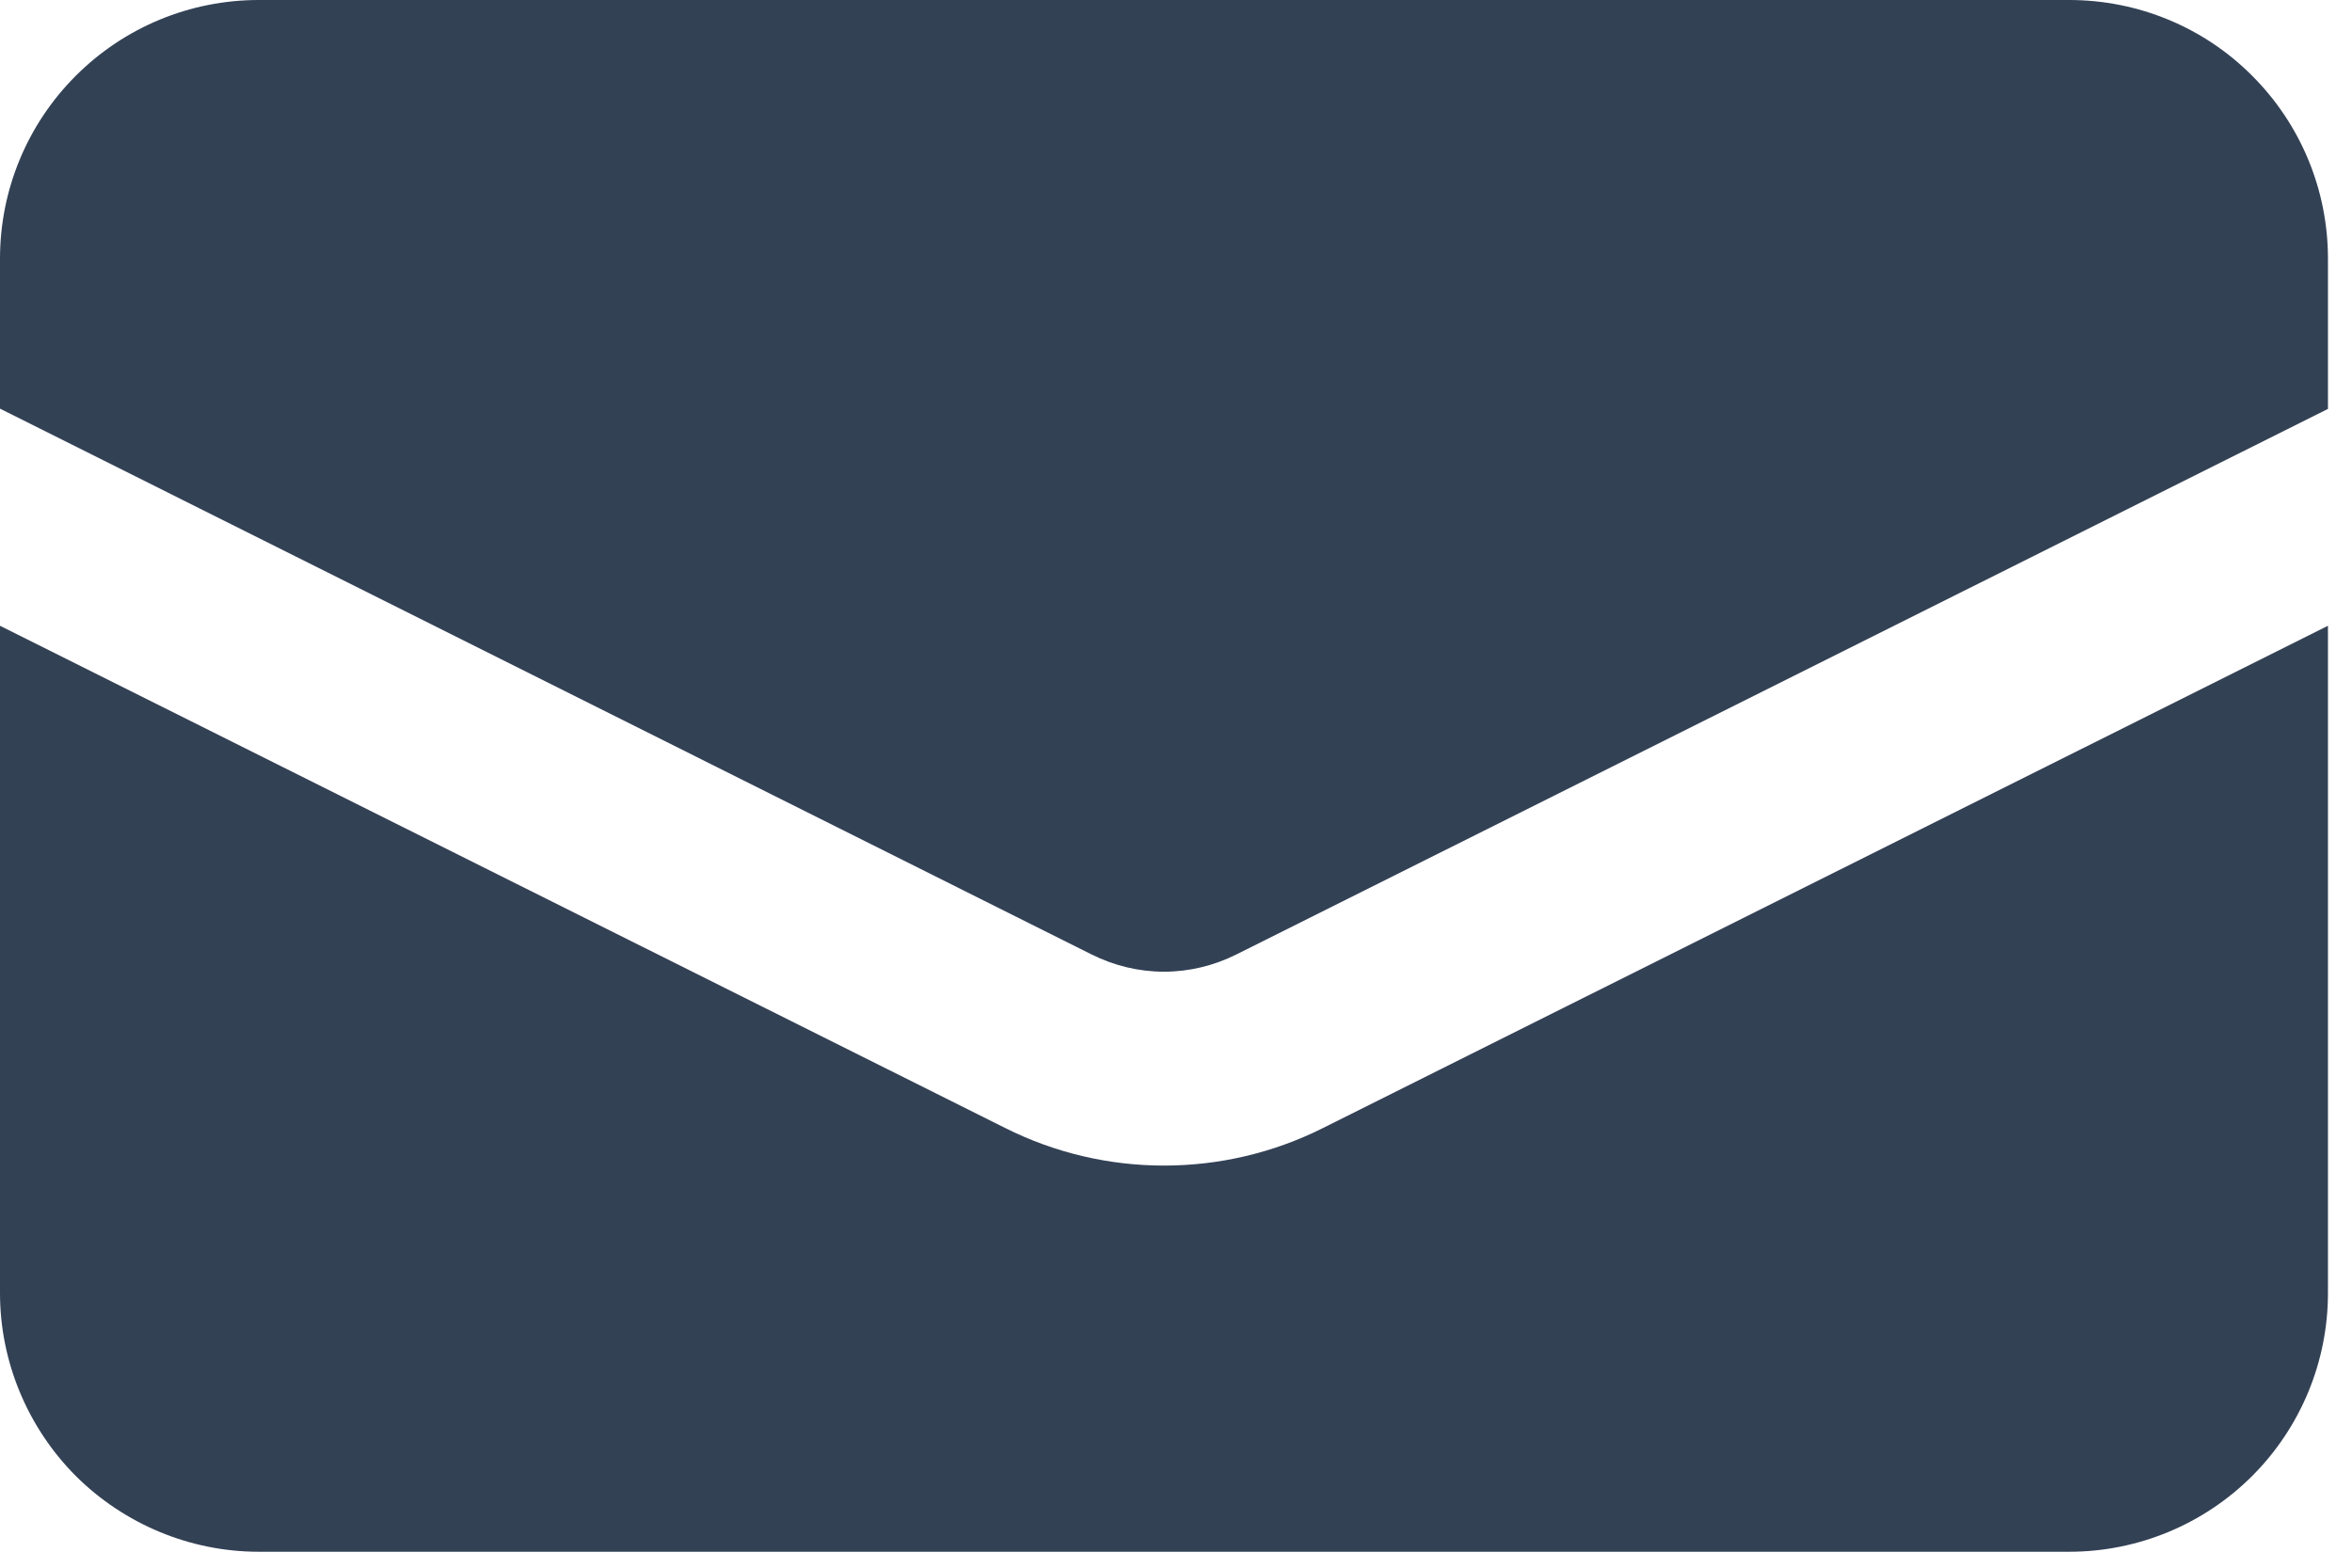
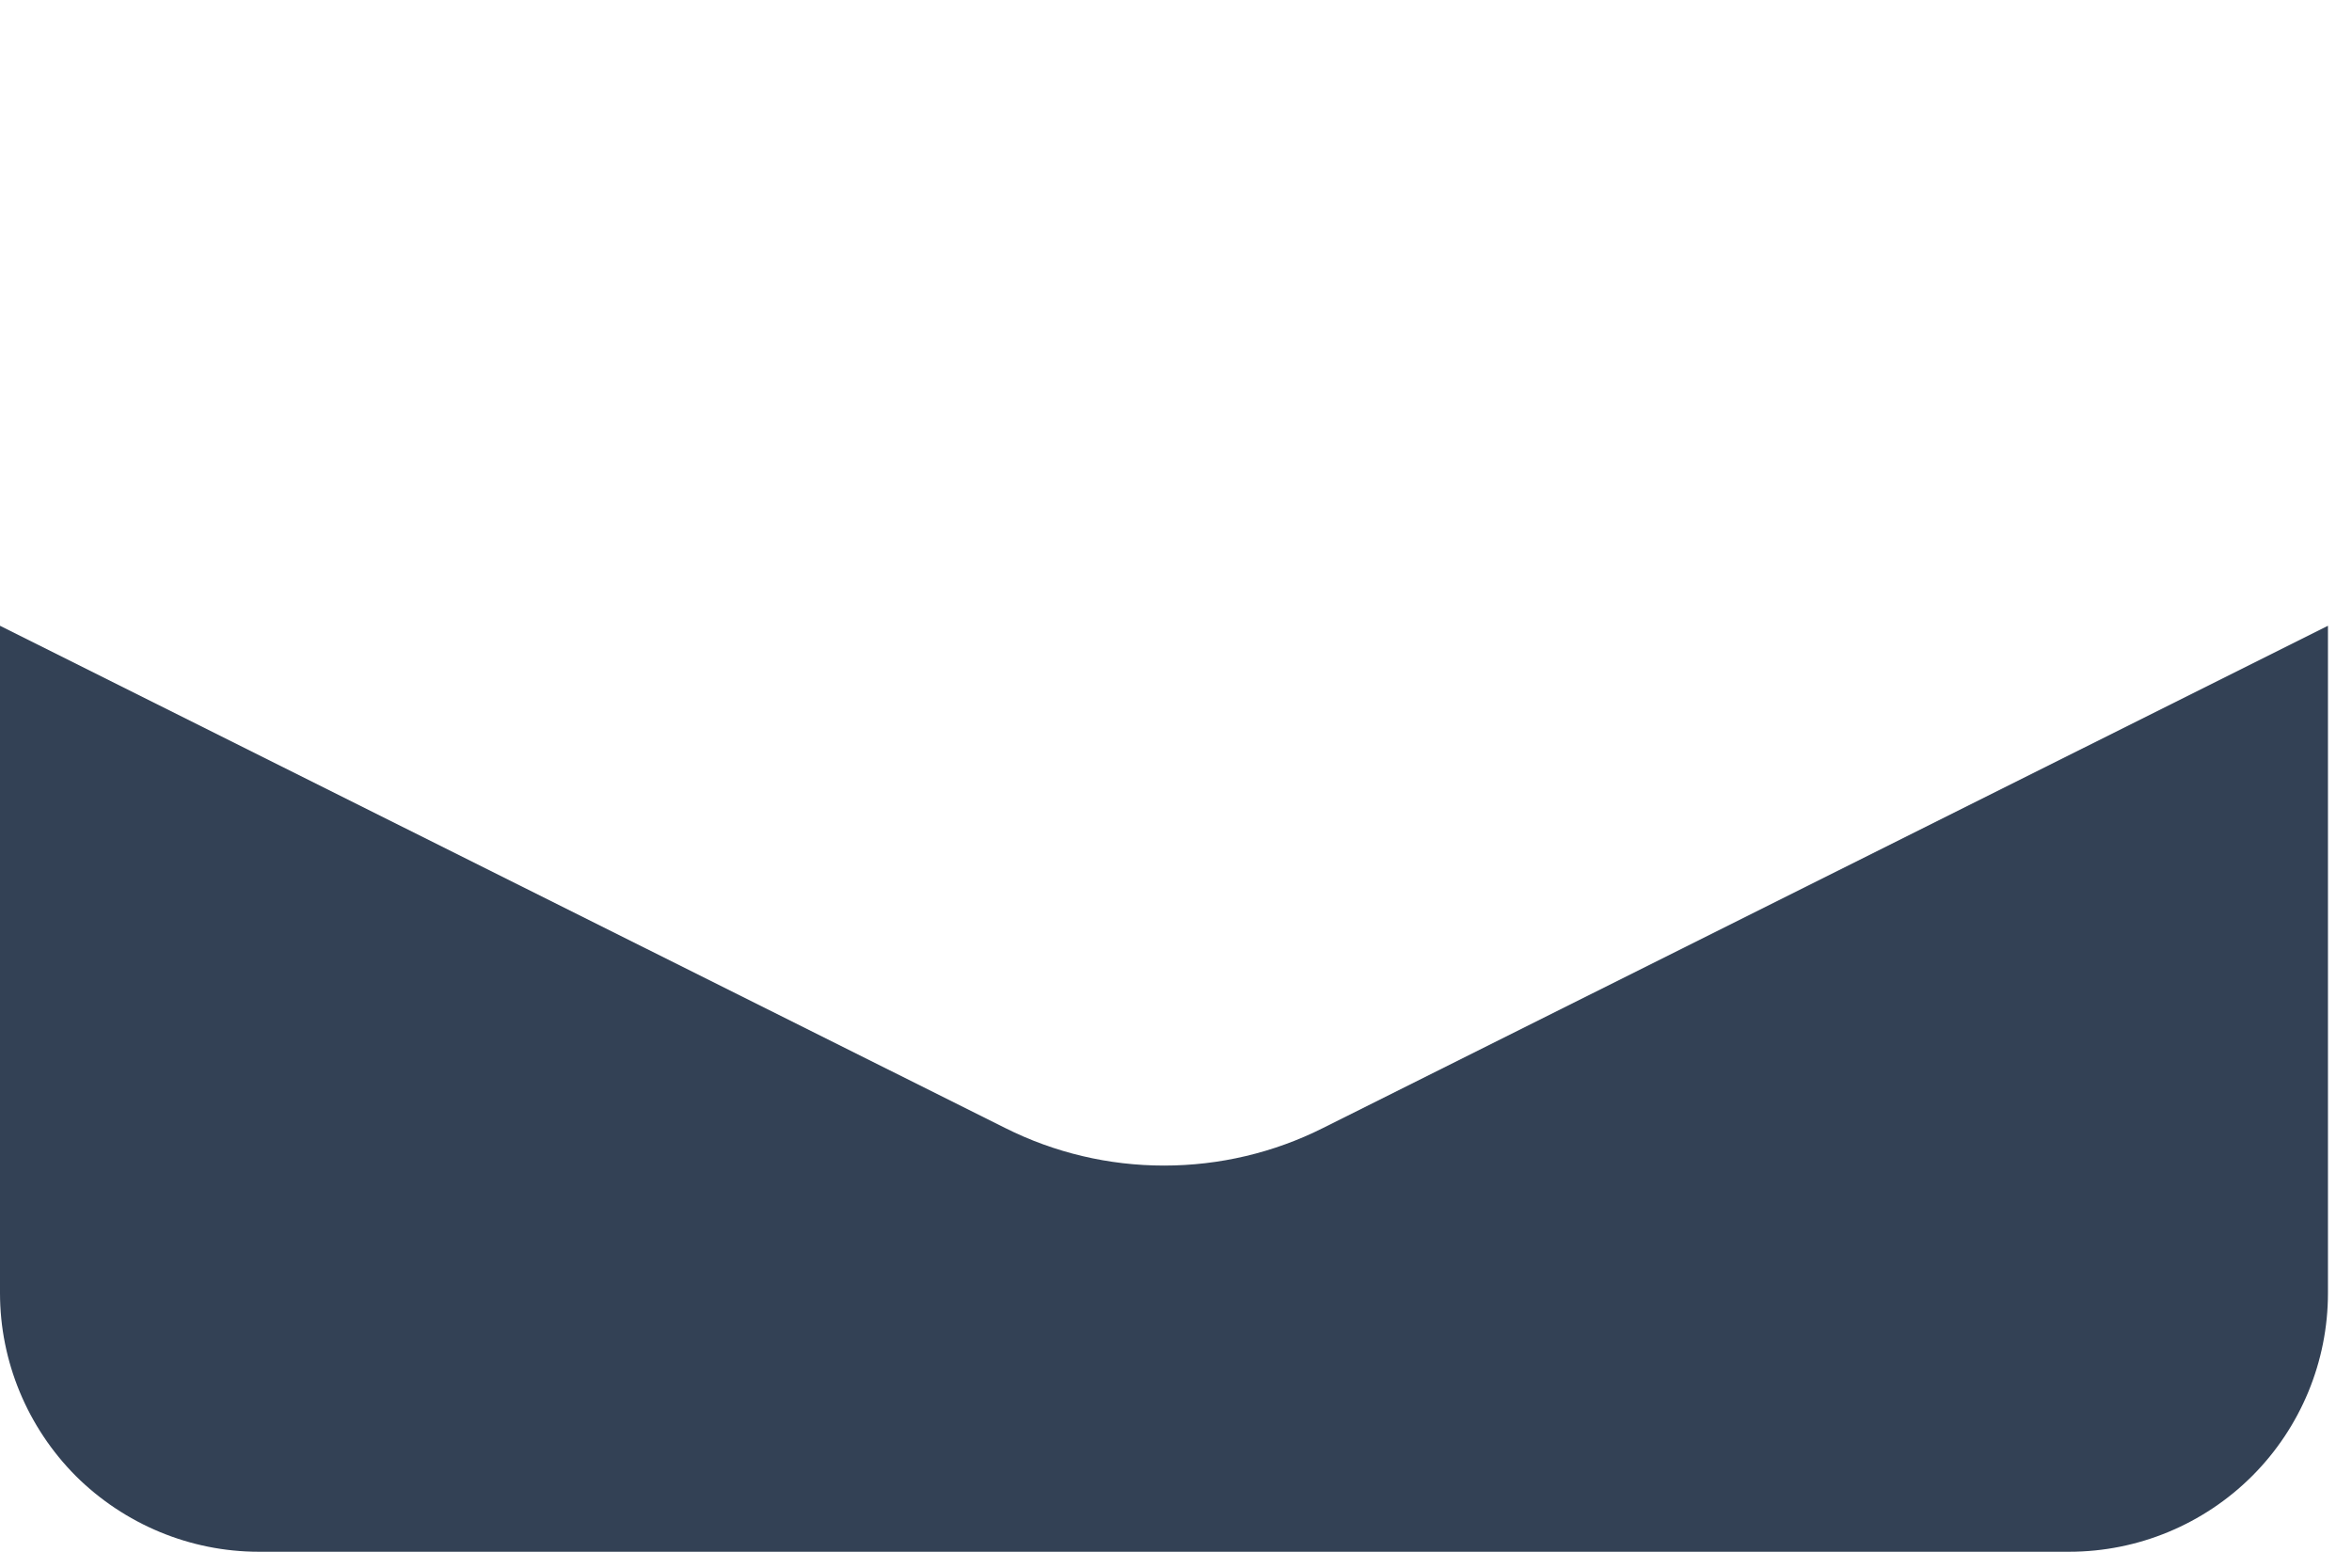
<svg xmlns="http://www.w3.org/2000/svg" fill="none" height="100%" overflow="visible" preserveAspectRatio="none" style="display: block;" viewBox="0 0 9 6" width="100%">
  <g id="email-icon">
-     <path d="M0.99 -3.34822e-06C0.727 -3.34822e-06 0.476 0.104 0.29 0.29C0.104 0.476 0 0.727 0 0.99V1.564L4.177 3.653C4.263 3.696 4.358 3.719 4.454 3.719C4.55 3.719 4.645 3.696 4.731 3.653L8.908 1.565V0.99C8.908 0.727 8.804 0.476 8.618 0.29C8.433 0.104 8.181 -3.34822e-06 7.918 -3.34822e-06H0.99Z" fill="#334155" id="Vector" />
    <path d="M8.908 2.395L5.063 4.317C4.874 4.412 4.666 4.461 4.454 4.461C4.243 4.461 4.035 4.412 3.846 4.317L0 2.395V4.949C0 5.211 0.105 5.463 0.29 5.649C0.476 5.834 0.728 5.939 0.99 5.939H7.918C8.181 5.939 8.433 5.834 8.618 5.649C8.804 5.463 8.908 5.211 8.908 4.949V2.395Z" fill="#334155" id="Vector_2" />
  </g>
</svg>